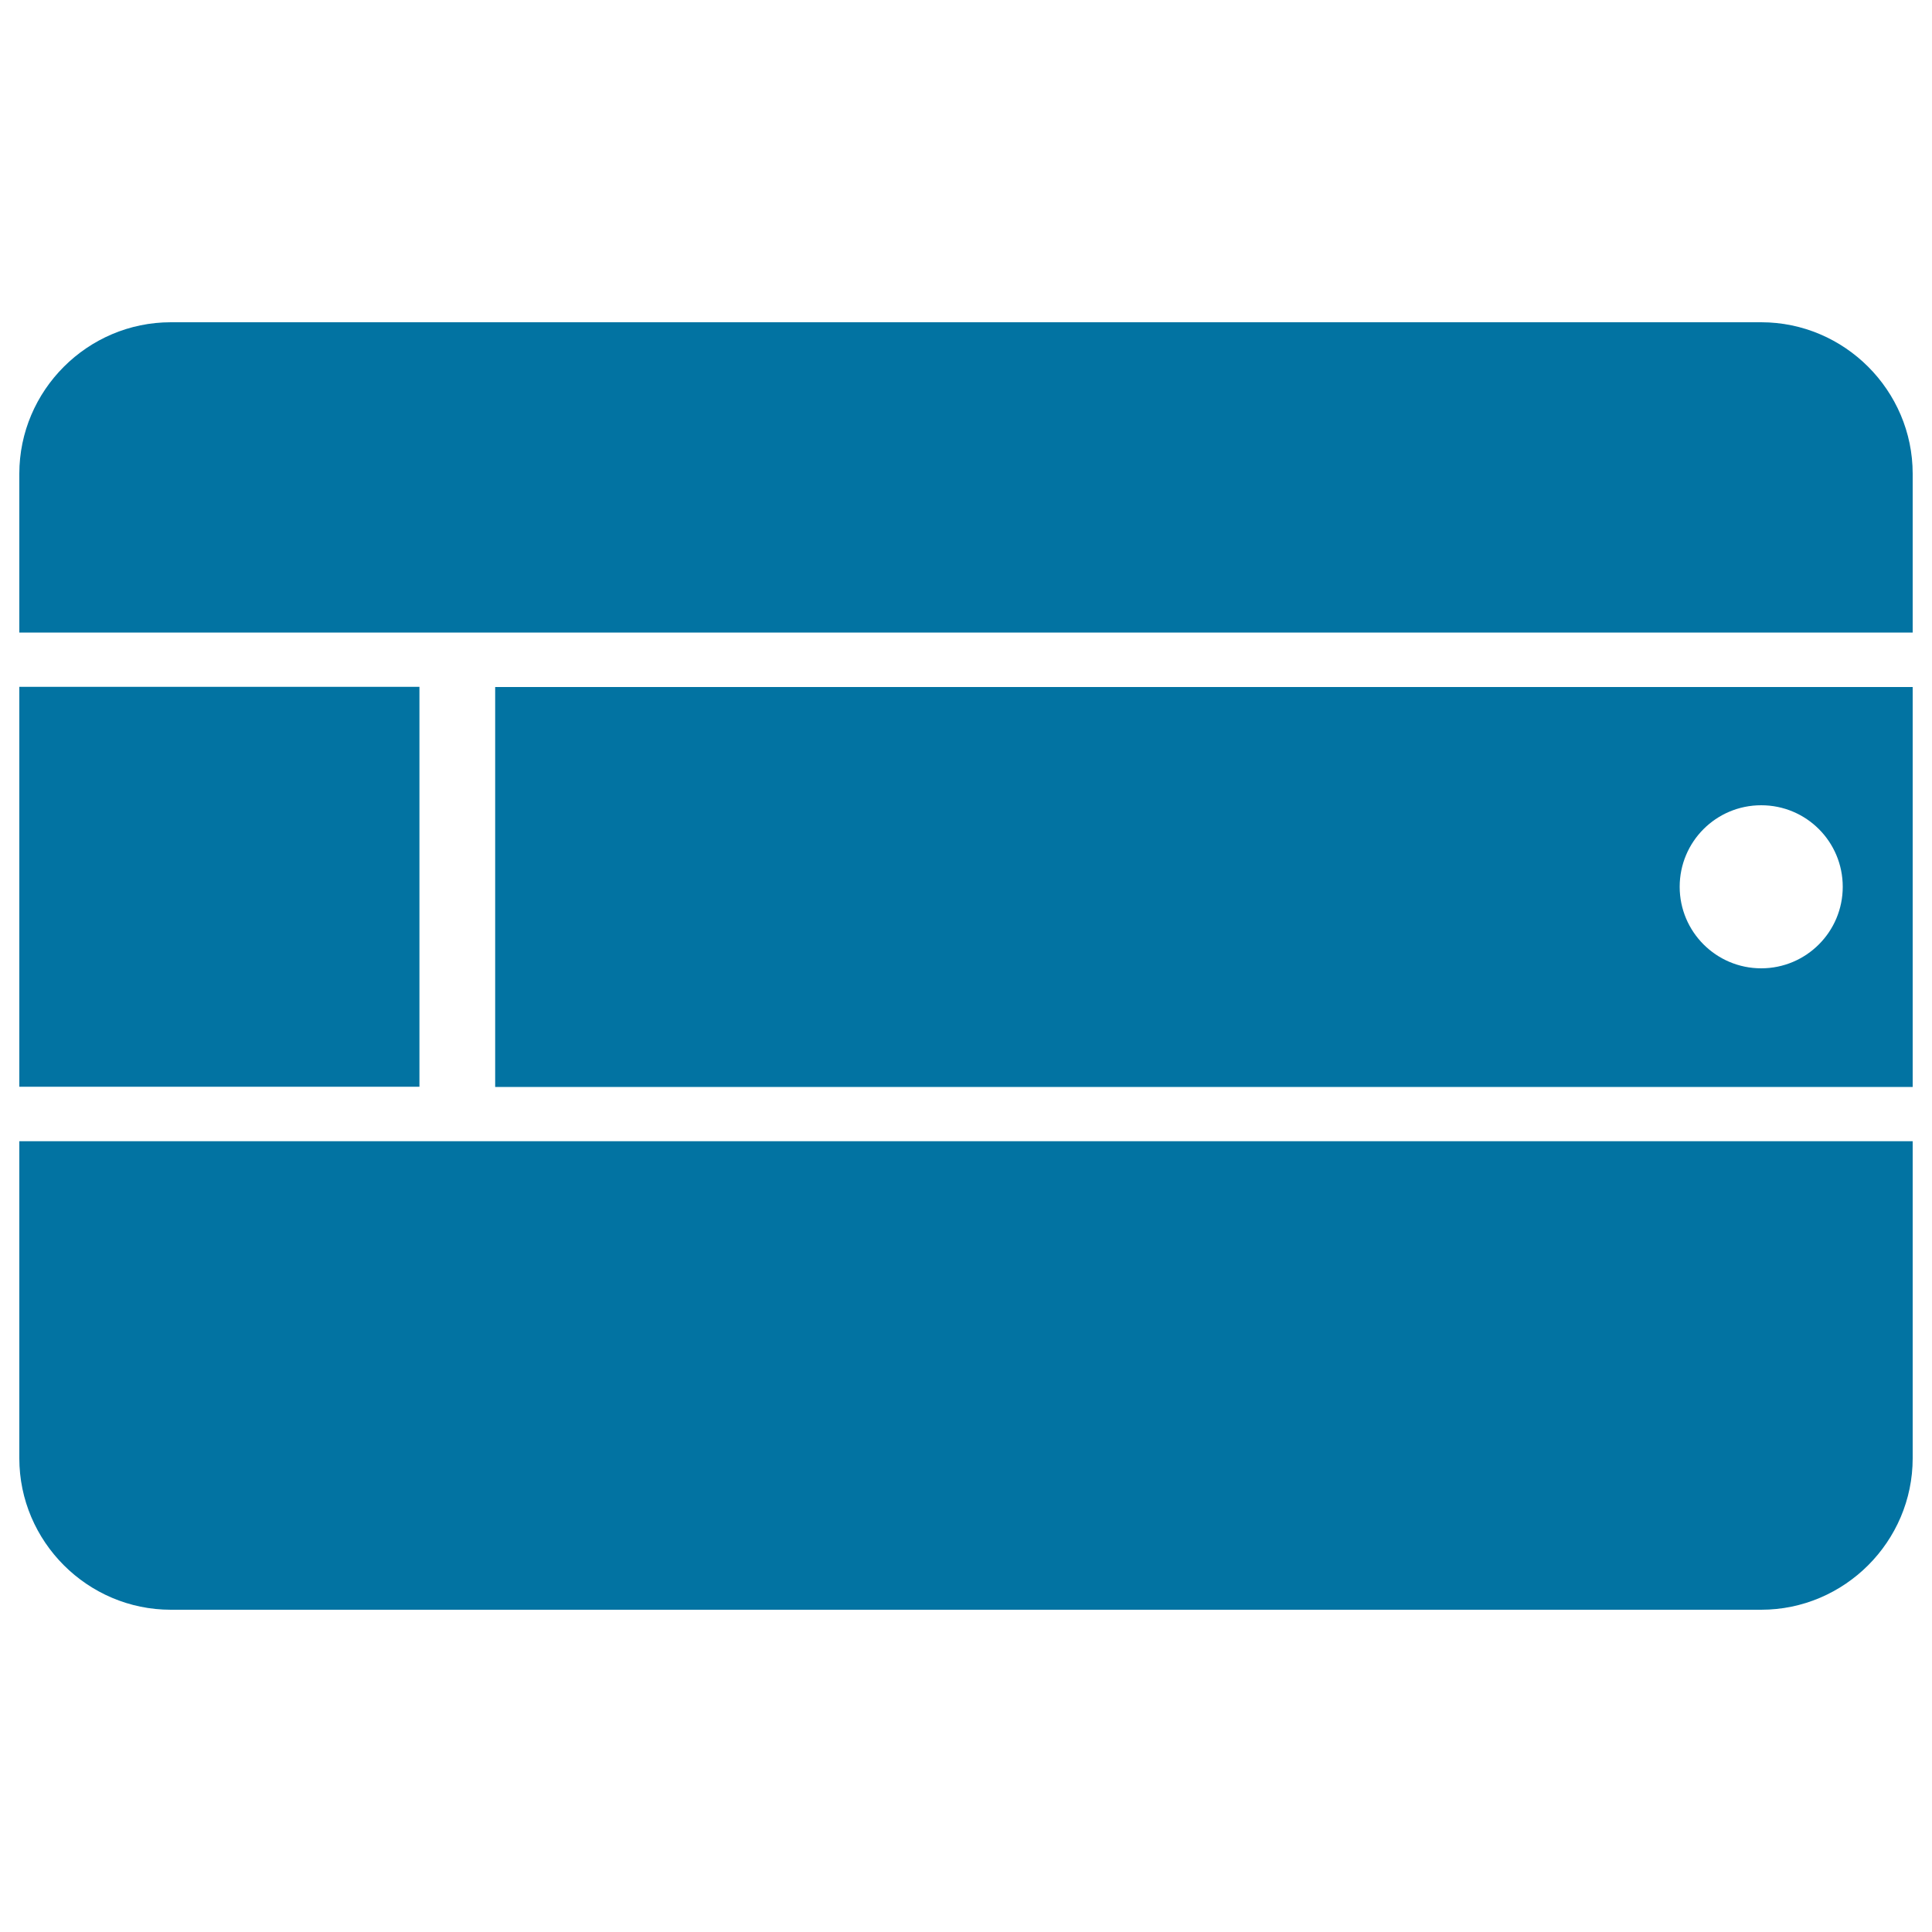
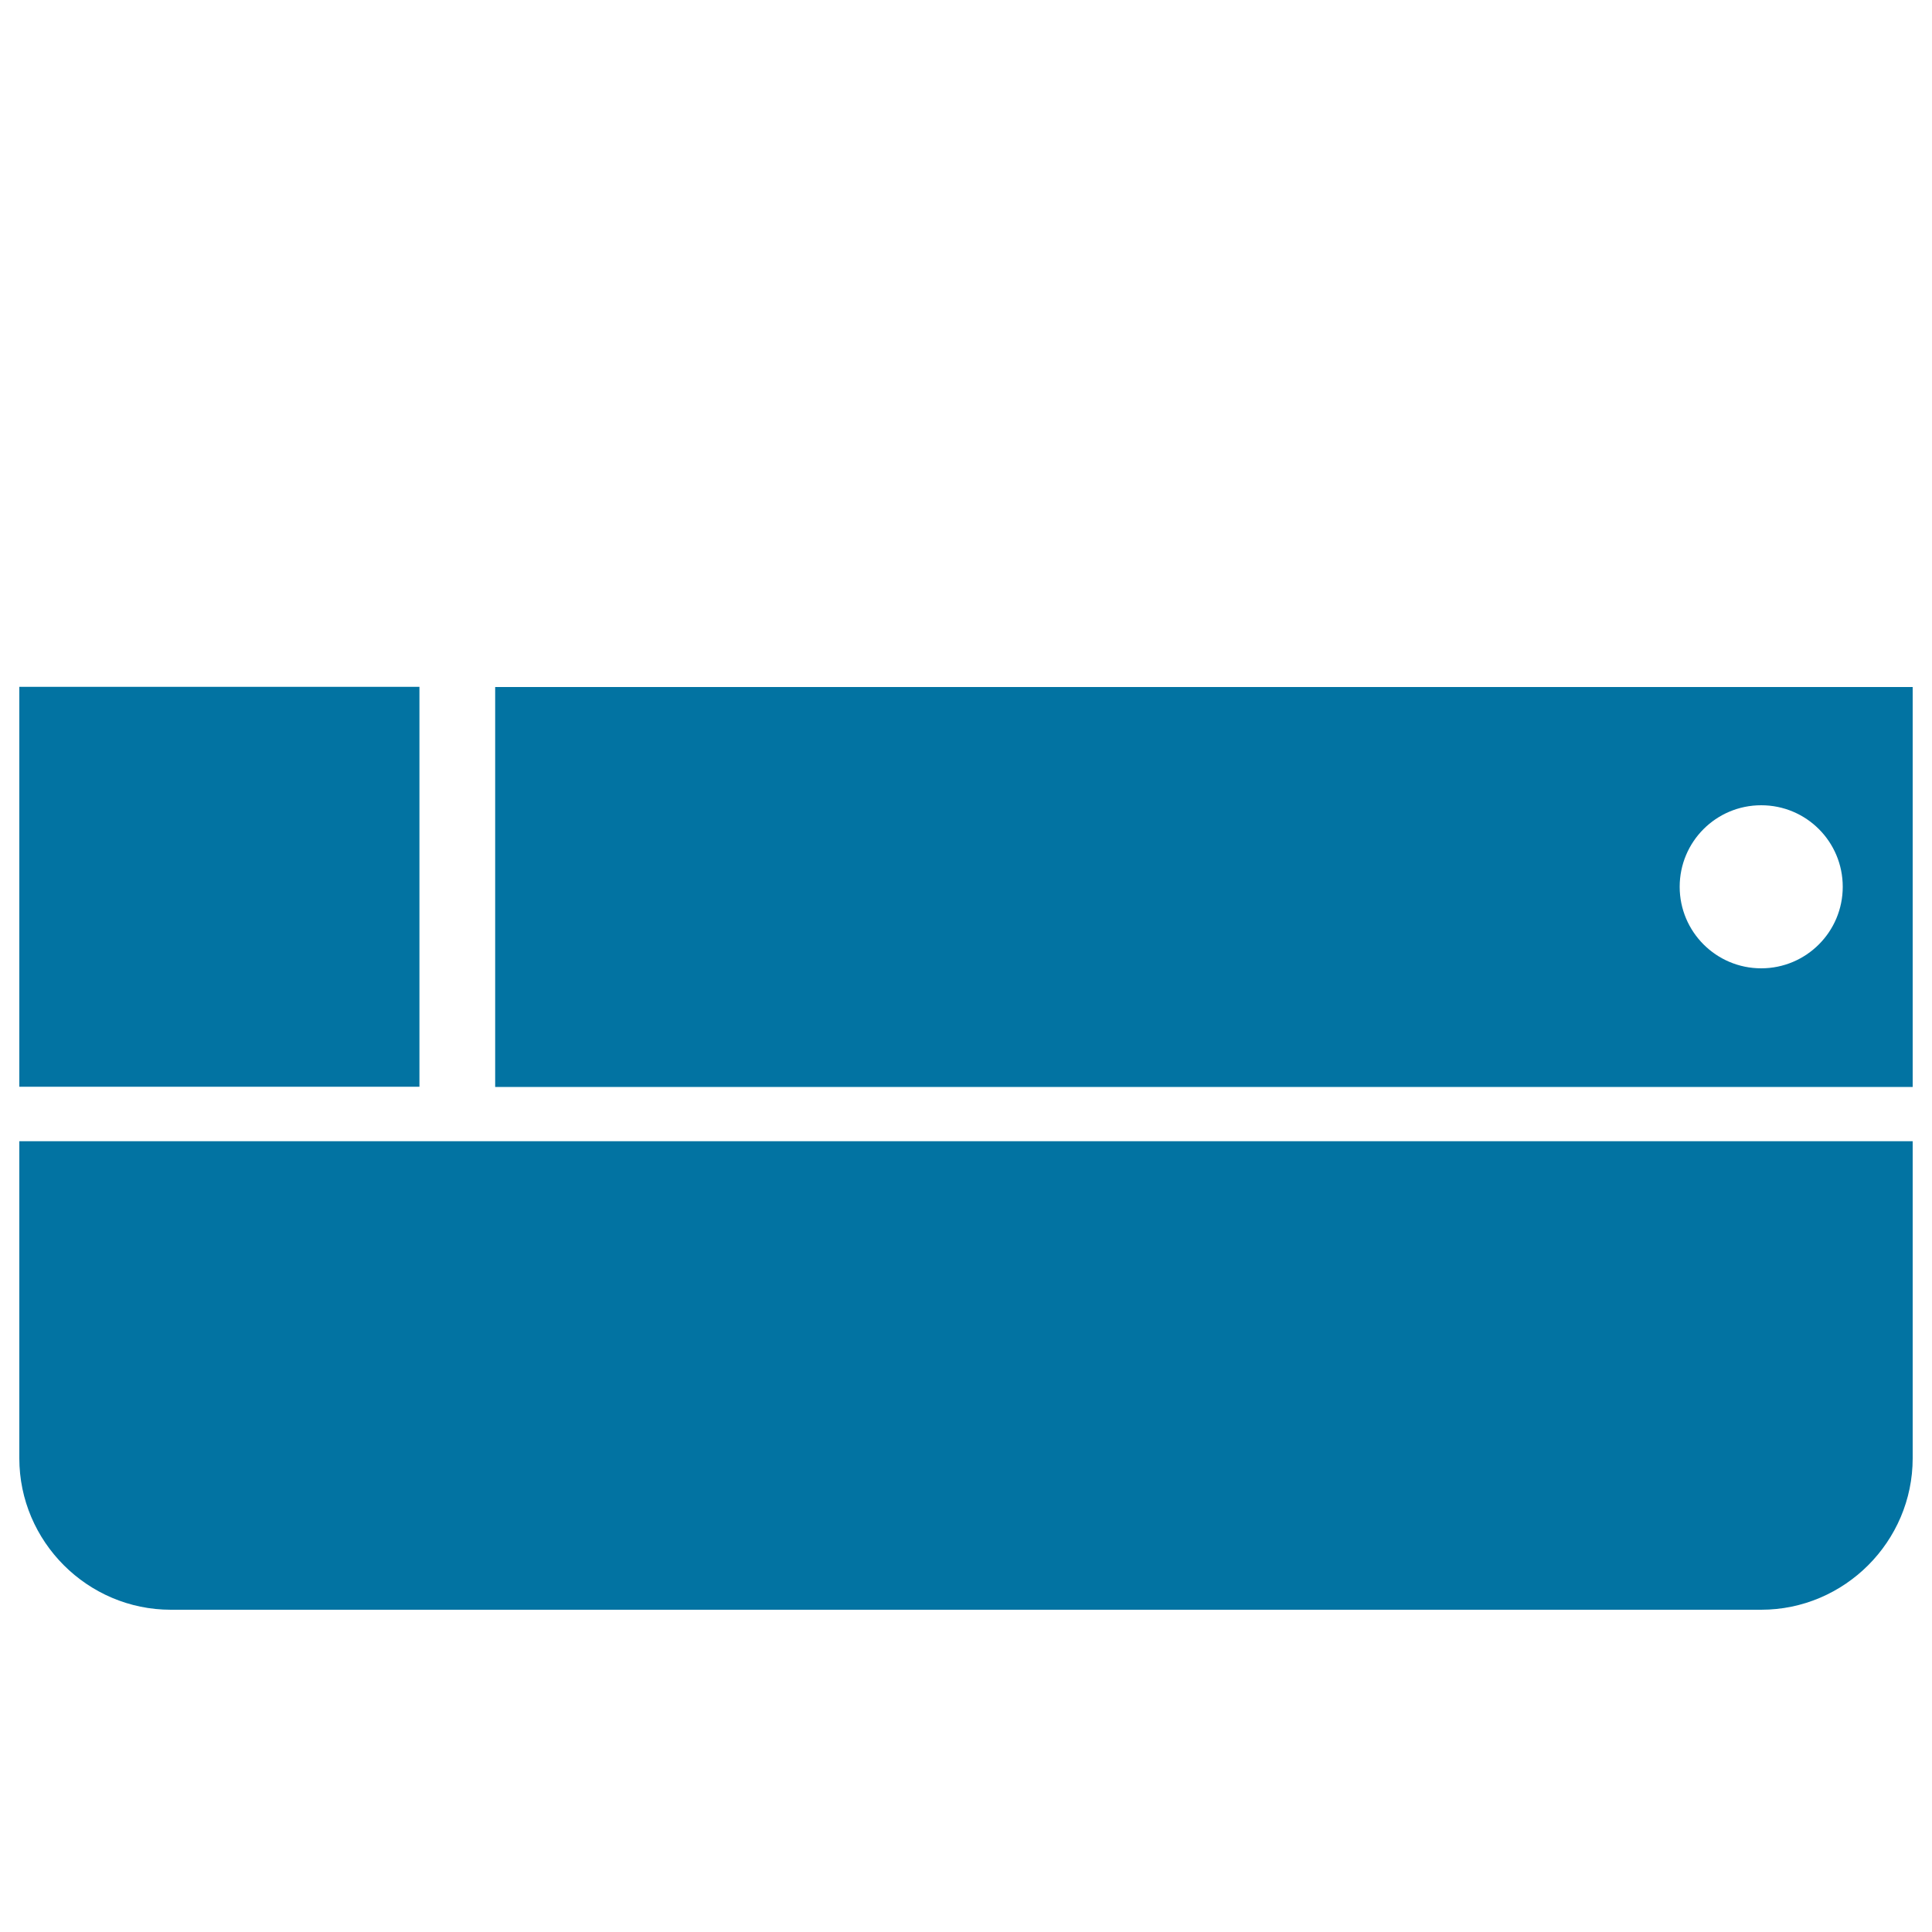
<svg xmlns="http://www.w3.org/2000/svg" viewBox="0 0 1000 1000" style="fill:#0273a2">
  <title>Pay Card SVG icon</title>
  <g>
    <g>
-       <path d="M911.6,166.8H88.4c-43.1,0-78.4,35.3-78.4,78.4v82.2h980v-82.2C990,202.1,954.7,166.8,911.6,166.8z" />
-       <path d="M10,754.8c0,43.1,35.3,78.4,78.4,78.4h823.2c43.1,0,78.4-35.3,78.4-78.4V590.7H10V754.8z" />
+       <path d="M10,754.8c0,43.1,35.3,78.4,78.4,78.4h823.2c43.1,0,78.4-35.3,78.4-78.4V590.7H10V754.8" />
      <rect x="10" y="355.5" width="207.1" height="207" />
      <path d="M256.3,562.6H990v-207H256.3V562.6z M911.6,416.8c23.4,0,42.2,18.9,42.2,42.2c0,23.3-18.9,42.2-42.2,42.2s-42.2-18.9-42.2-42.2C869.4,435.7,888.2,416.8,911.6,416.8z" />
    </g>
  </g>
</svg>